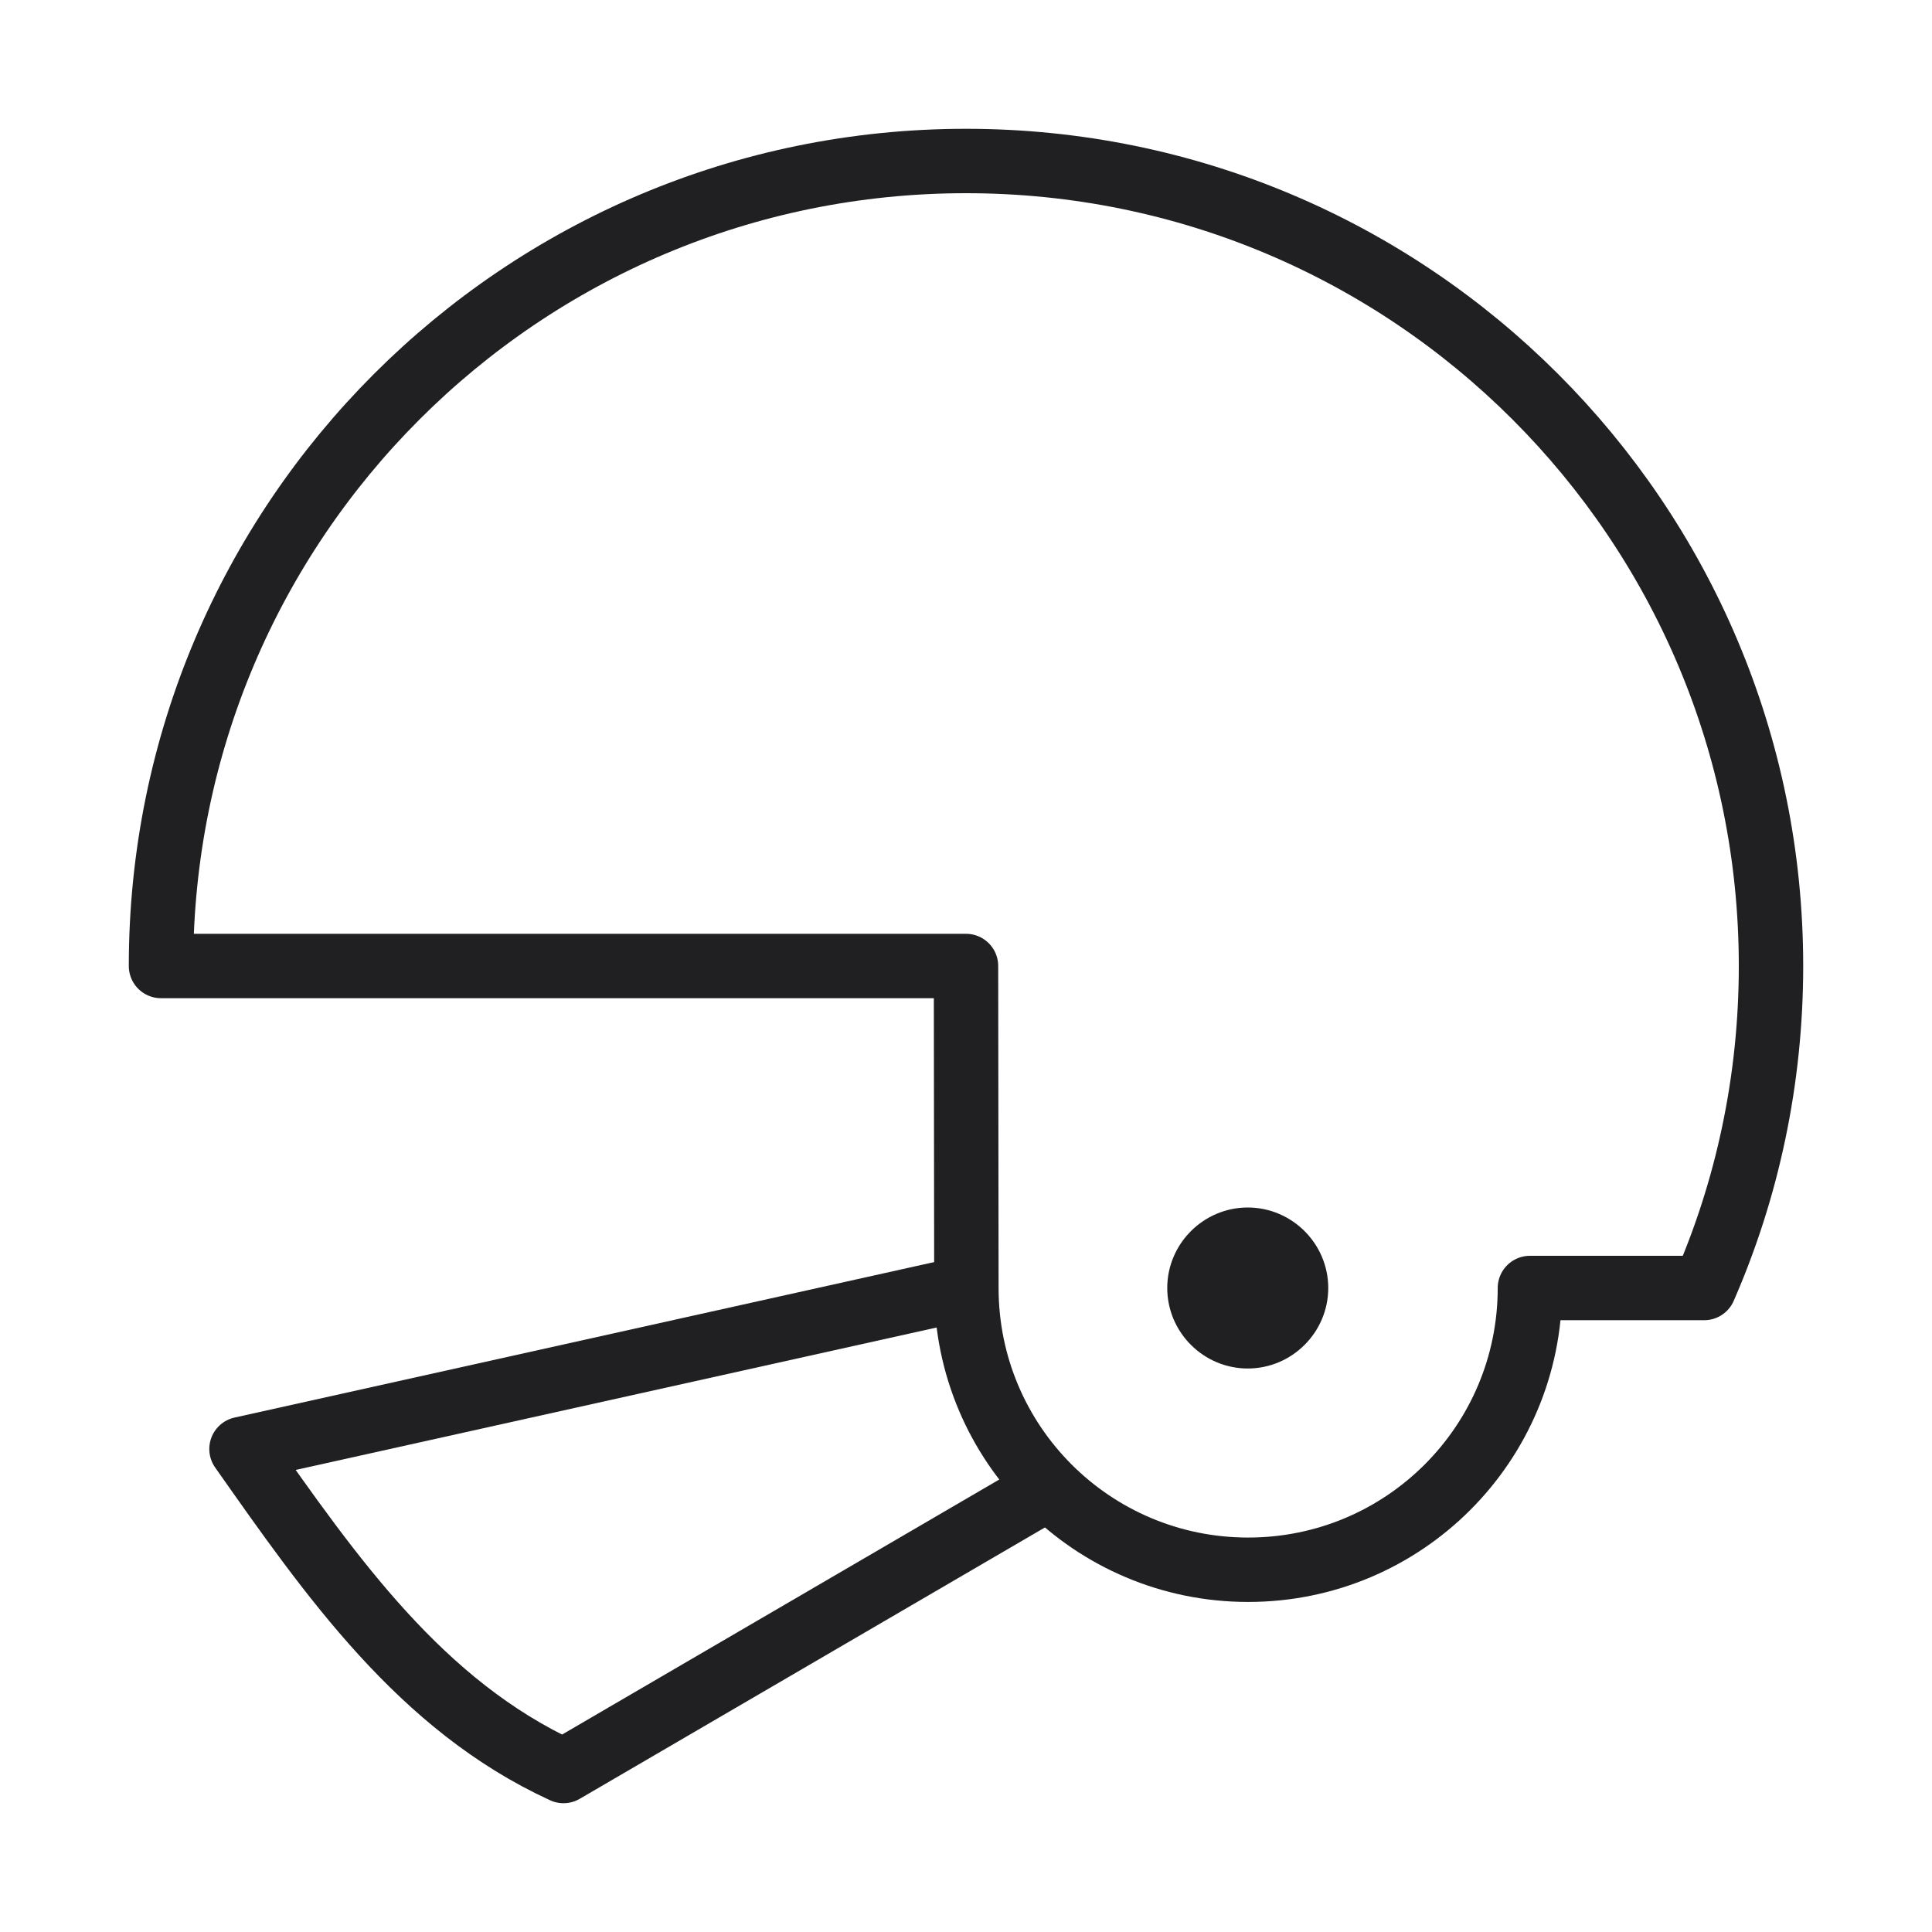
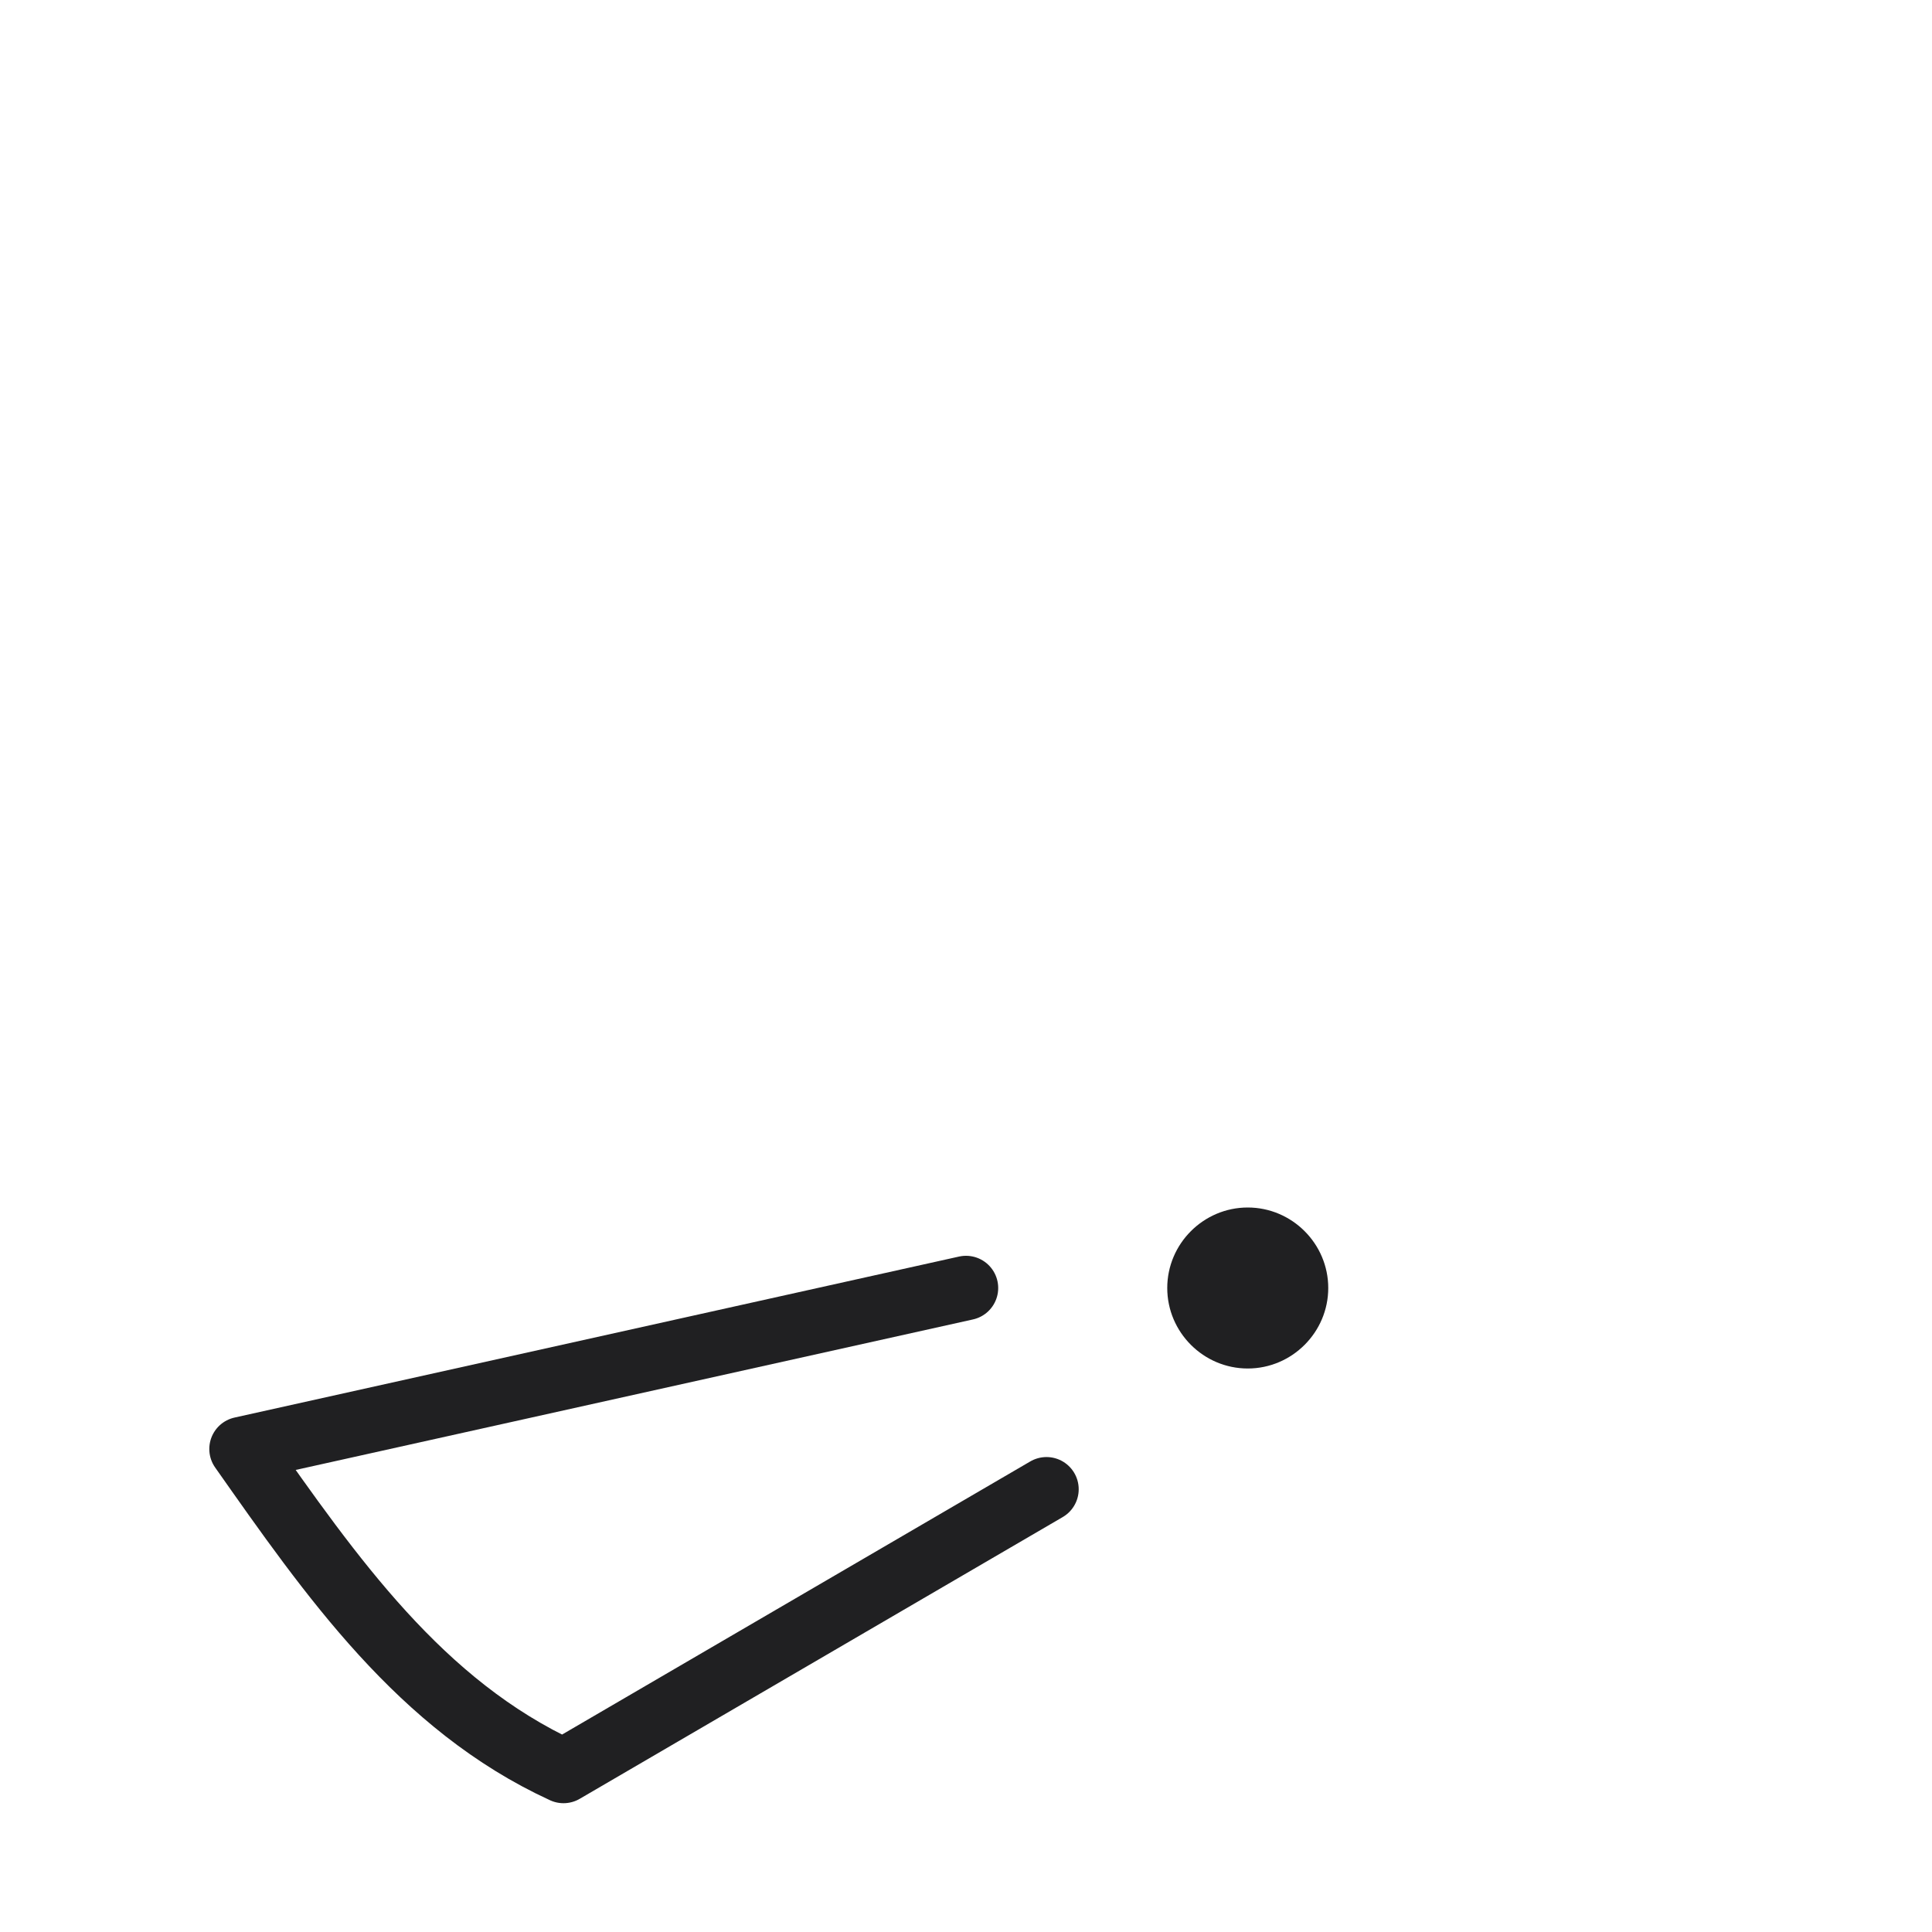
<svg xmlns="http://www.w3.org/2000/svg" width="60" height="60" viewBox="0 0 60 60" fill="none">
-   <path d="M52.925 40C54.263 36.938 55 33.55 55 30C55 16.188 43.812 5 30 5C16.188 5 5 16.188 5 30H30L30.012 40C30.012 44.837 33.925 48.75 38.763 48.75C43.6 48.75 47.513 44.837 47.513 40H52.925Z" stroke="#202022" stroke-width="2" stroke-miterlimit="2" stroke-linecap="round" stroke-linejoin="round" />
  <path d="M38.75 42.5C40.125 42.5 41.25 41.375 41.25 40C41.25 38.625 40.125 37.5 38.75 37.5C37.375 37.5 36.25 38.625 36.25 40C36.25 41.375 37.375 42.5 38.75 42.5Z" fill="#202022" />
  <path d="M30 40L7.5 45C10.287 48.962 13.062 52.962 17.5 55L32.5 46.25" stroke="#202022" stroke-width="2" stroke-miterlimit="2" stroke-linecap="round" stroke-linejoin="round" />
</svg>